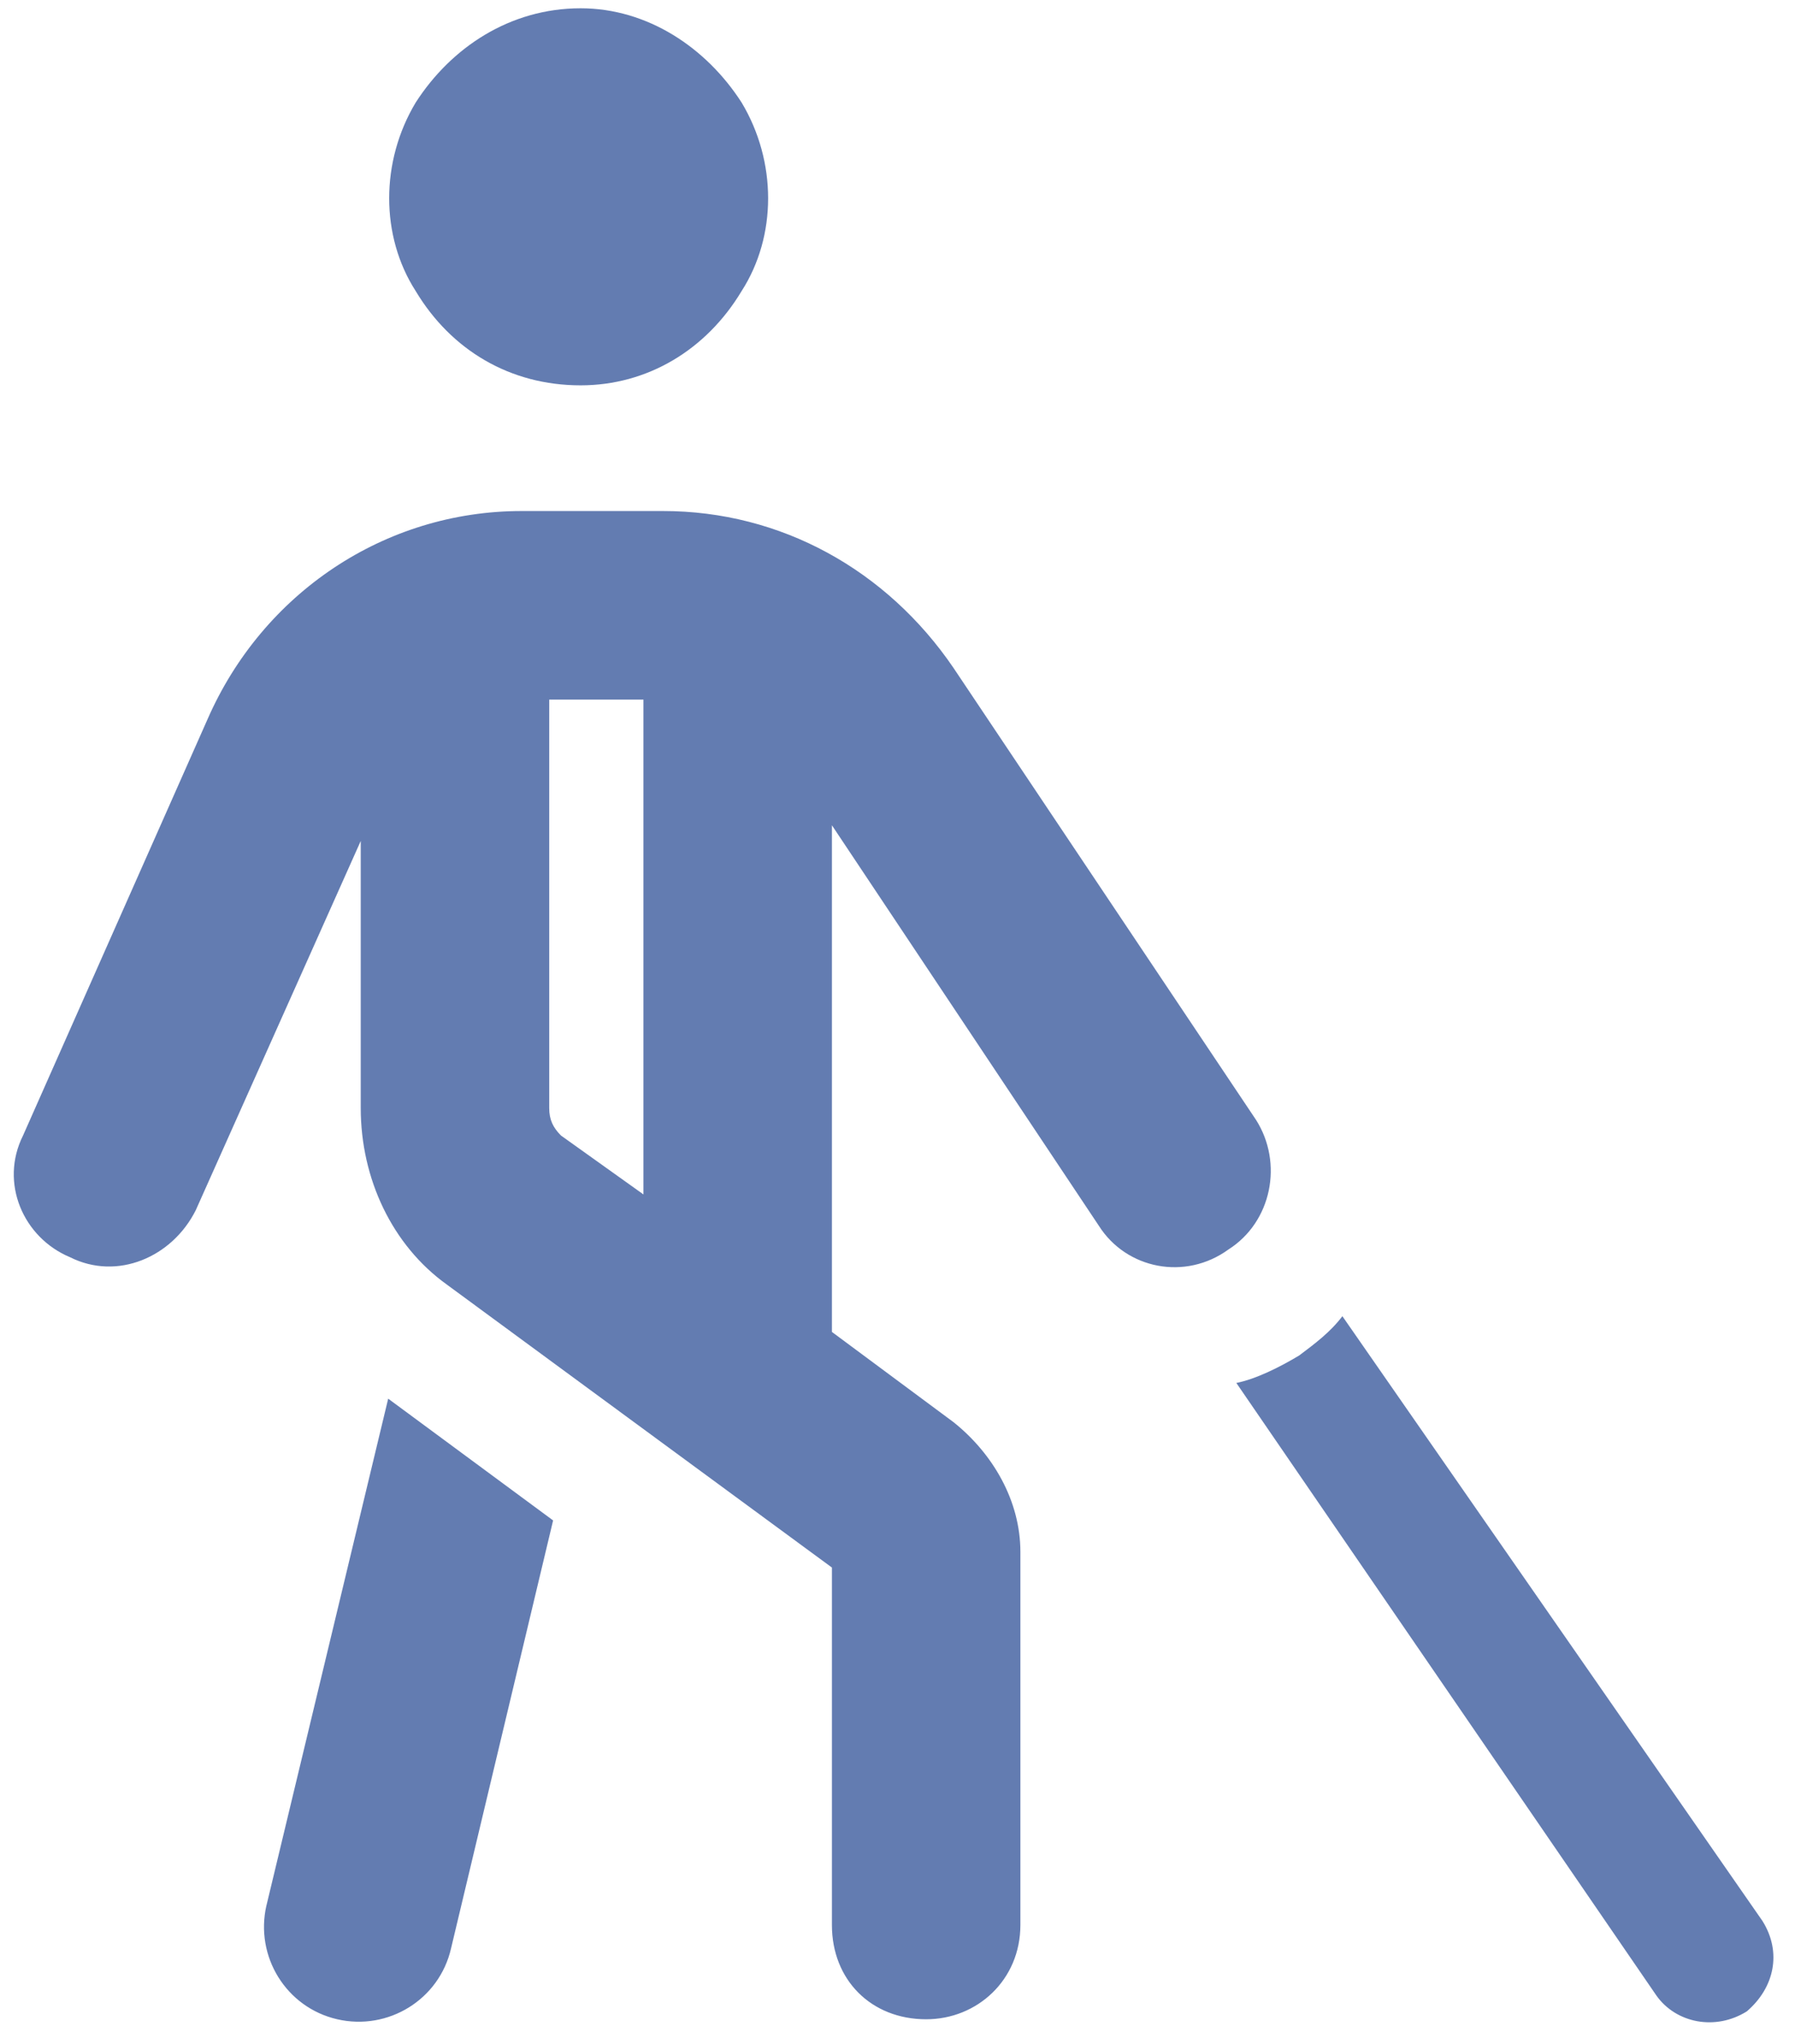
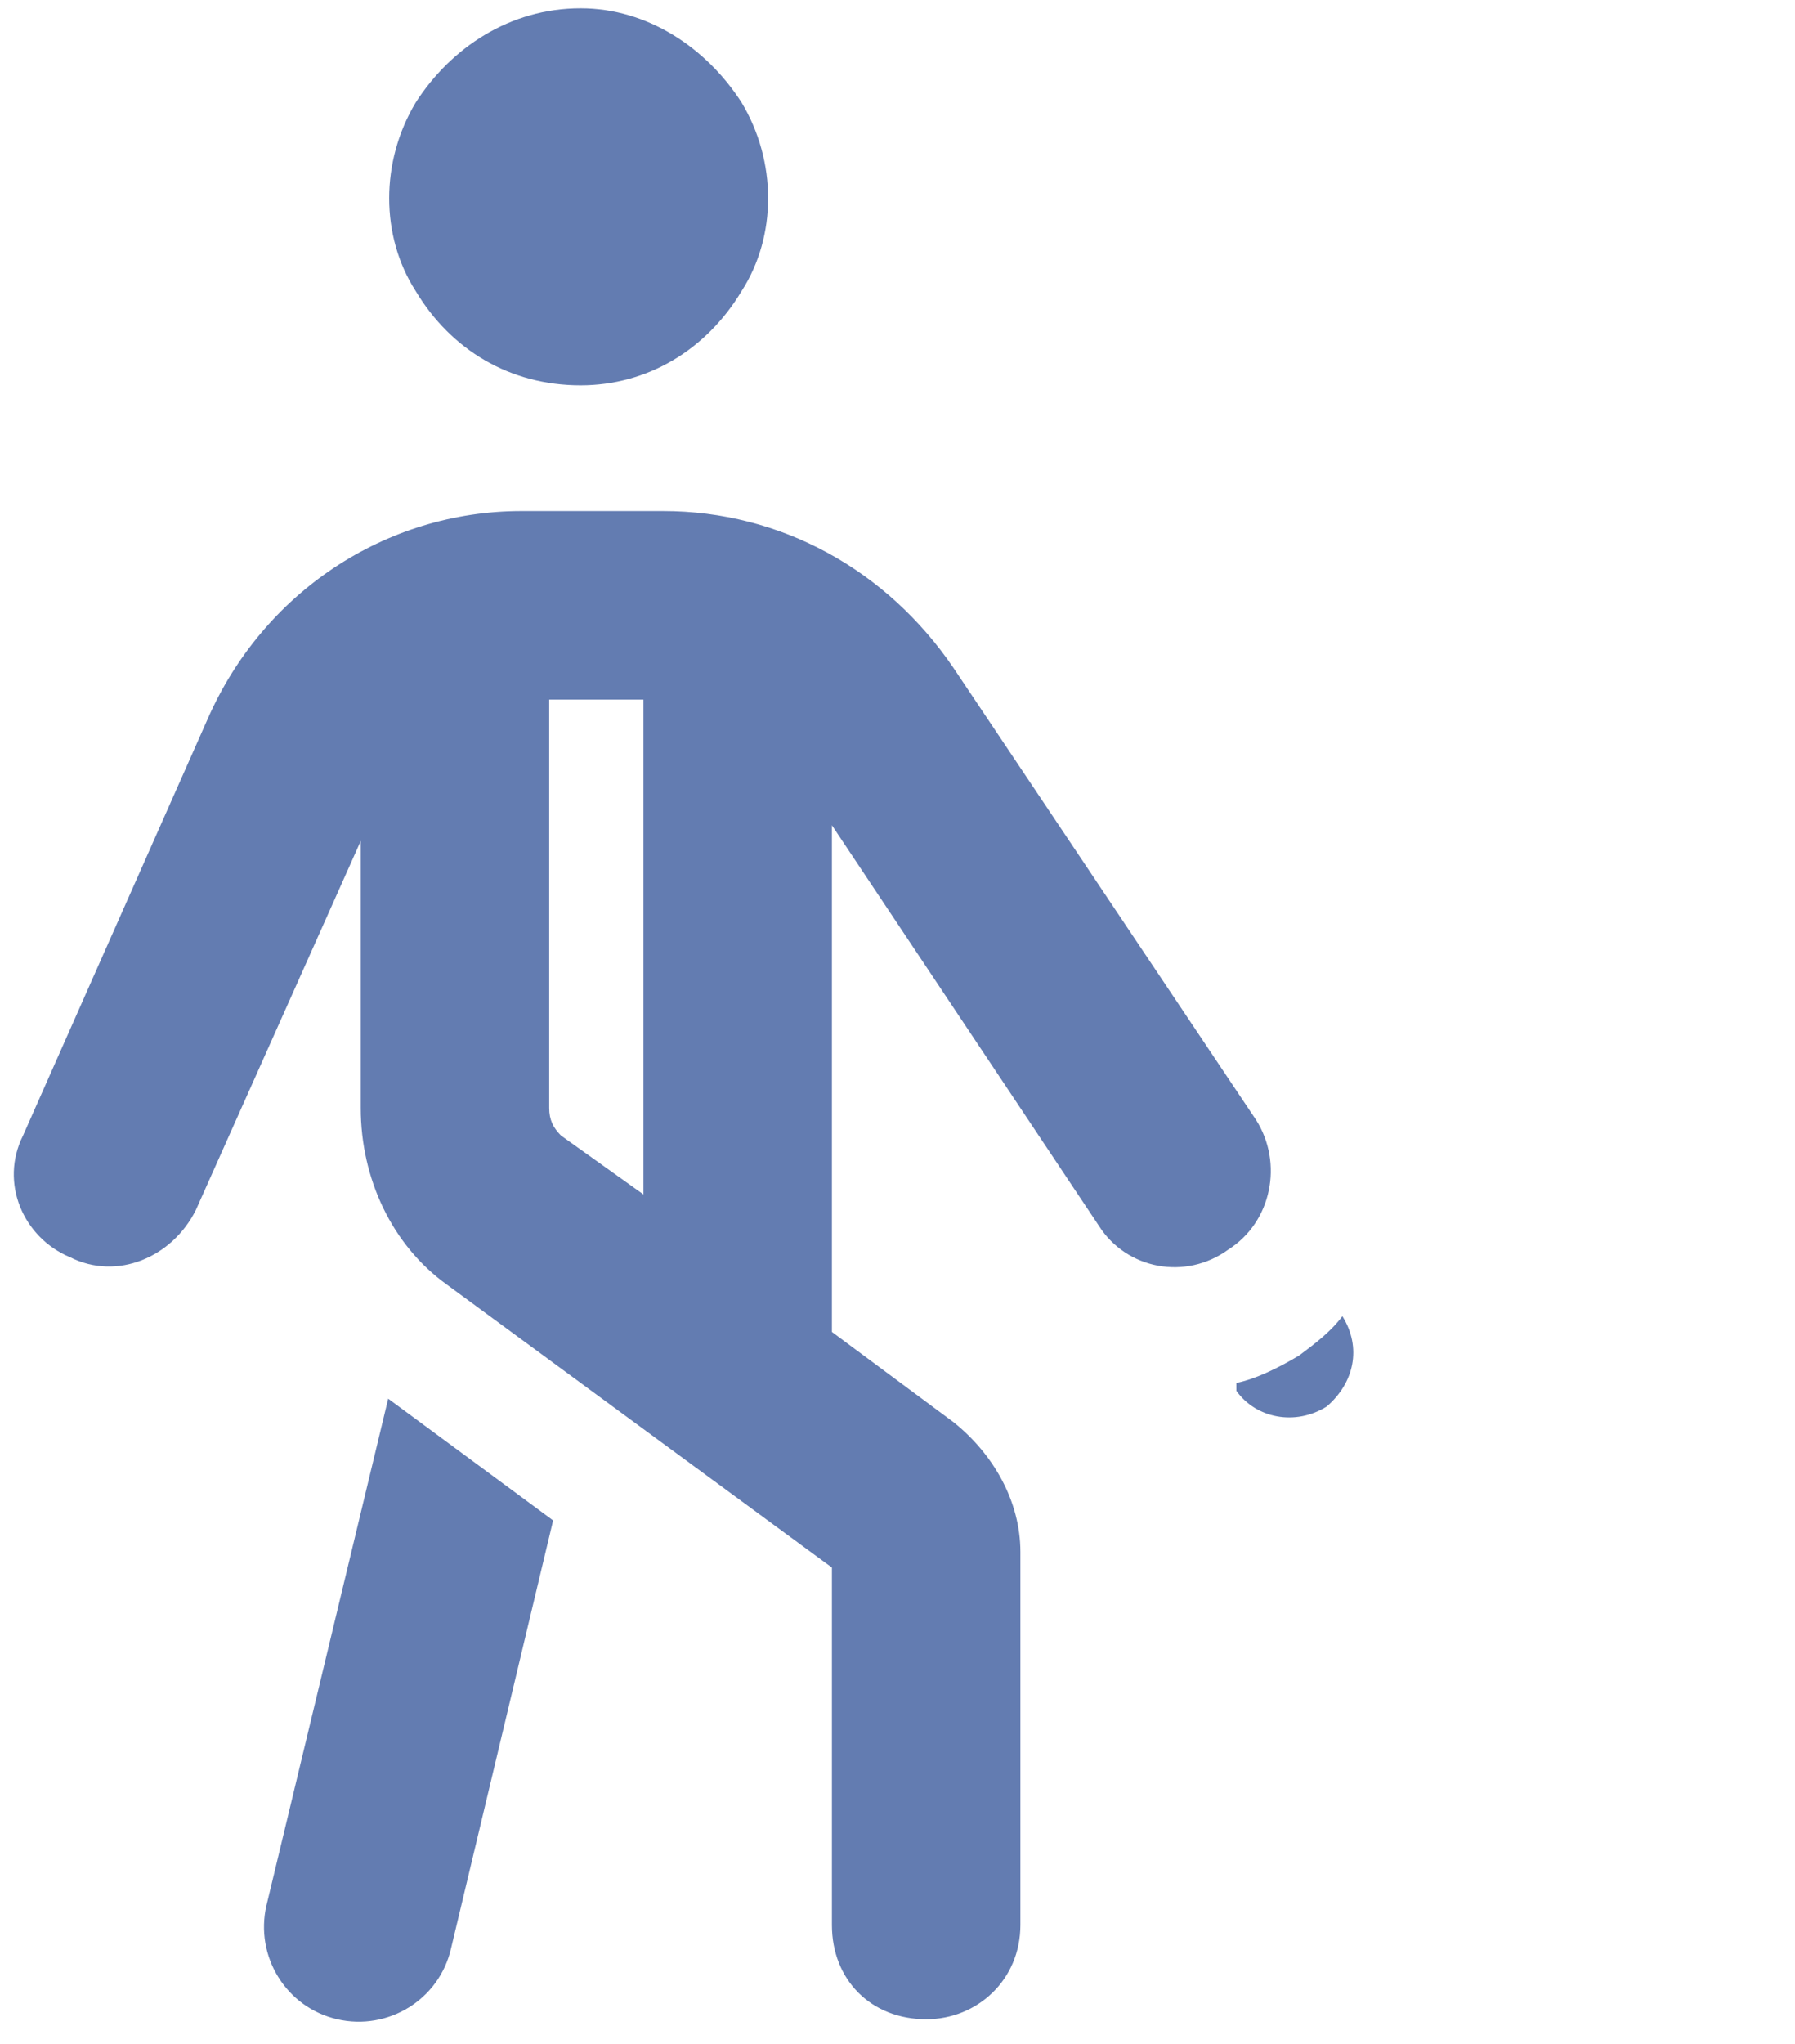
<svg xmlns="http://www.w3.org/2000/svg" width="65" height="74" fill="none">
-   <path d="M21.025 13.95c-2.56 0-4.692-1.28-5.972-3.413-1.28-1.99-1.28-4.692 0-6.825C16.333 1.722 18.466.3 21.025.3c2.418 0 4.55 1.422 5.83 3.412 1.28 2.133 1.28 4.835 0 6.825-1.28 2.133-3.413 3.413-5.83 3.413zm-2.133 4.55h5.12c4.265 0 8.104 2.133 10.521 5.687L45.482 40.54c.995 1.564.568 3.697-.996 4.692-1.564 1.138-3.697.711-4.692-.853l-9.669-14.503v18.342l4.408 3.27c1.422 1.138 2.417 2.844 2.417 4.692v13.508c0 1.99-1.564 3.413-3.412 3.413-1.99 0-3.413-1.422-3.413-3.413v-12.94L16.191 46.511c-1.99-1.422-3.128-3.84-3.128-6.399v-9.668L7.09 43.809c-.853 1.706-2.844 2.56-4.55 1.706-1.706-.71-2.56-2.701-1.706-4.407l6.682-15.072c1.991-4.55 6.399-7.536 11.375-7.536zm.996 21.612c0 .427.142.711.426.996L23.3 43.24V25.325h-3.412v14.787zm24.883 9.953c.71-.142 1.564-.568 2.275-.995.568-.426 1.137-.853 1.564-1.422l15.214 21.897c.71 1.138.426 2.417-.569 3.27-1.138.711-2.56.427-3.27-.568L44.77 50.065zM9.65 68.976l4.407-18.342 5.972 4.408-3.697 15.498c-.426 1.849-2.275 2.986-4.123 2.56-1.849-.427-2.986-2.275-2.56-4.124z" fill="#637CB1" />
+   <path d="M21.025 13.95c-2.56 0-4.692-1.28-5.972-3.413-1.28-1.99-1.28-4.692 0-6.825C16.333 1.722 18.466.3 21.025.3c2.418 0 4.55 1.422 5.83 3.412 1.28 2.133 1.28 4.835 0 6.825-1.28 2.133-3.413 3.413-5.83 3.413zm-2.133 4.55h5.12c4.265 0 8.104 2.133 10.521 5.687L45.482 40.54c.995 1.564.568 3.697-.996 4.692-1.564 1.138-3.697.711-4.692-.853l-9.669-14.503v18.342l4.408 3.27c1.422 1.138 2.417 2.844 2.417 4.692v13.508c0 1.99-1.564 3.413-3.412 3.413-1.99 0-3.413-1.422-3.413-3.413v-12.94L16.191 46.511c-1.99-1.422-3.128-3.84-3.128-6.399v-9.668L7.09 43.809c-.853 1.706-2.844 2.56-4.55 1.706-1.706-.71-2.56-2.701-1.706-4.407l6.682-15.072c1.991-4.55 6.399-7.536 11.375-7.536zm.996 21.612c0 .427.142.711.426.996L23.3 43.24V25.325h-3.412v14.787zm24.883 9.953c.71-.142 1.564-.568 2.275-.995.568-.426 1.137-.853 1.564-1.422c.71 1.138.426 2.417-.569 3.27-1.138.711-2.56.427-3.27-.568L44.77 50.065zM9.65 68.976l4.407-18.342 5.972 4.408-3.697 15.498c-.426 1.849-2.275 2.986-4.123 2.56-1.849-.427-2.986-2.275-2.56-4.124z" fill="#637CB1" />
</svg>